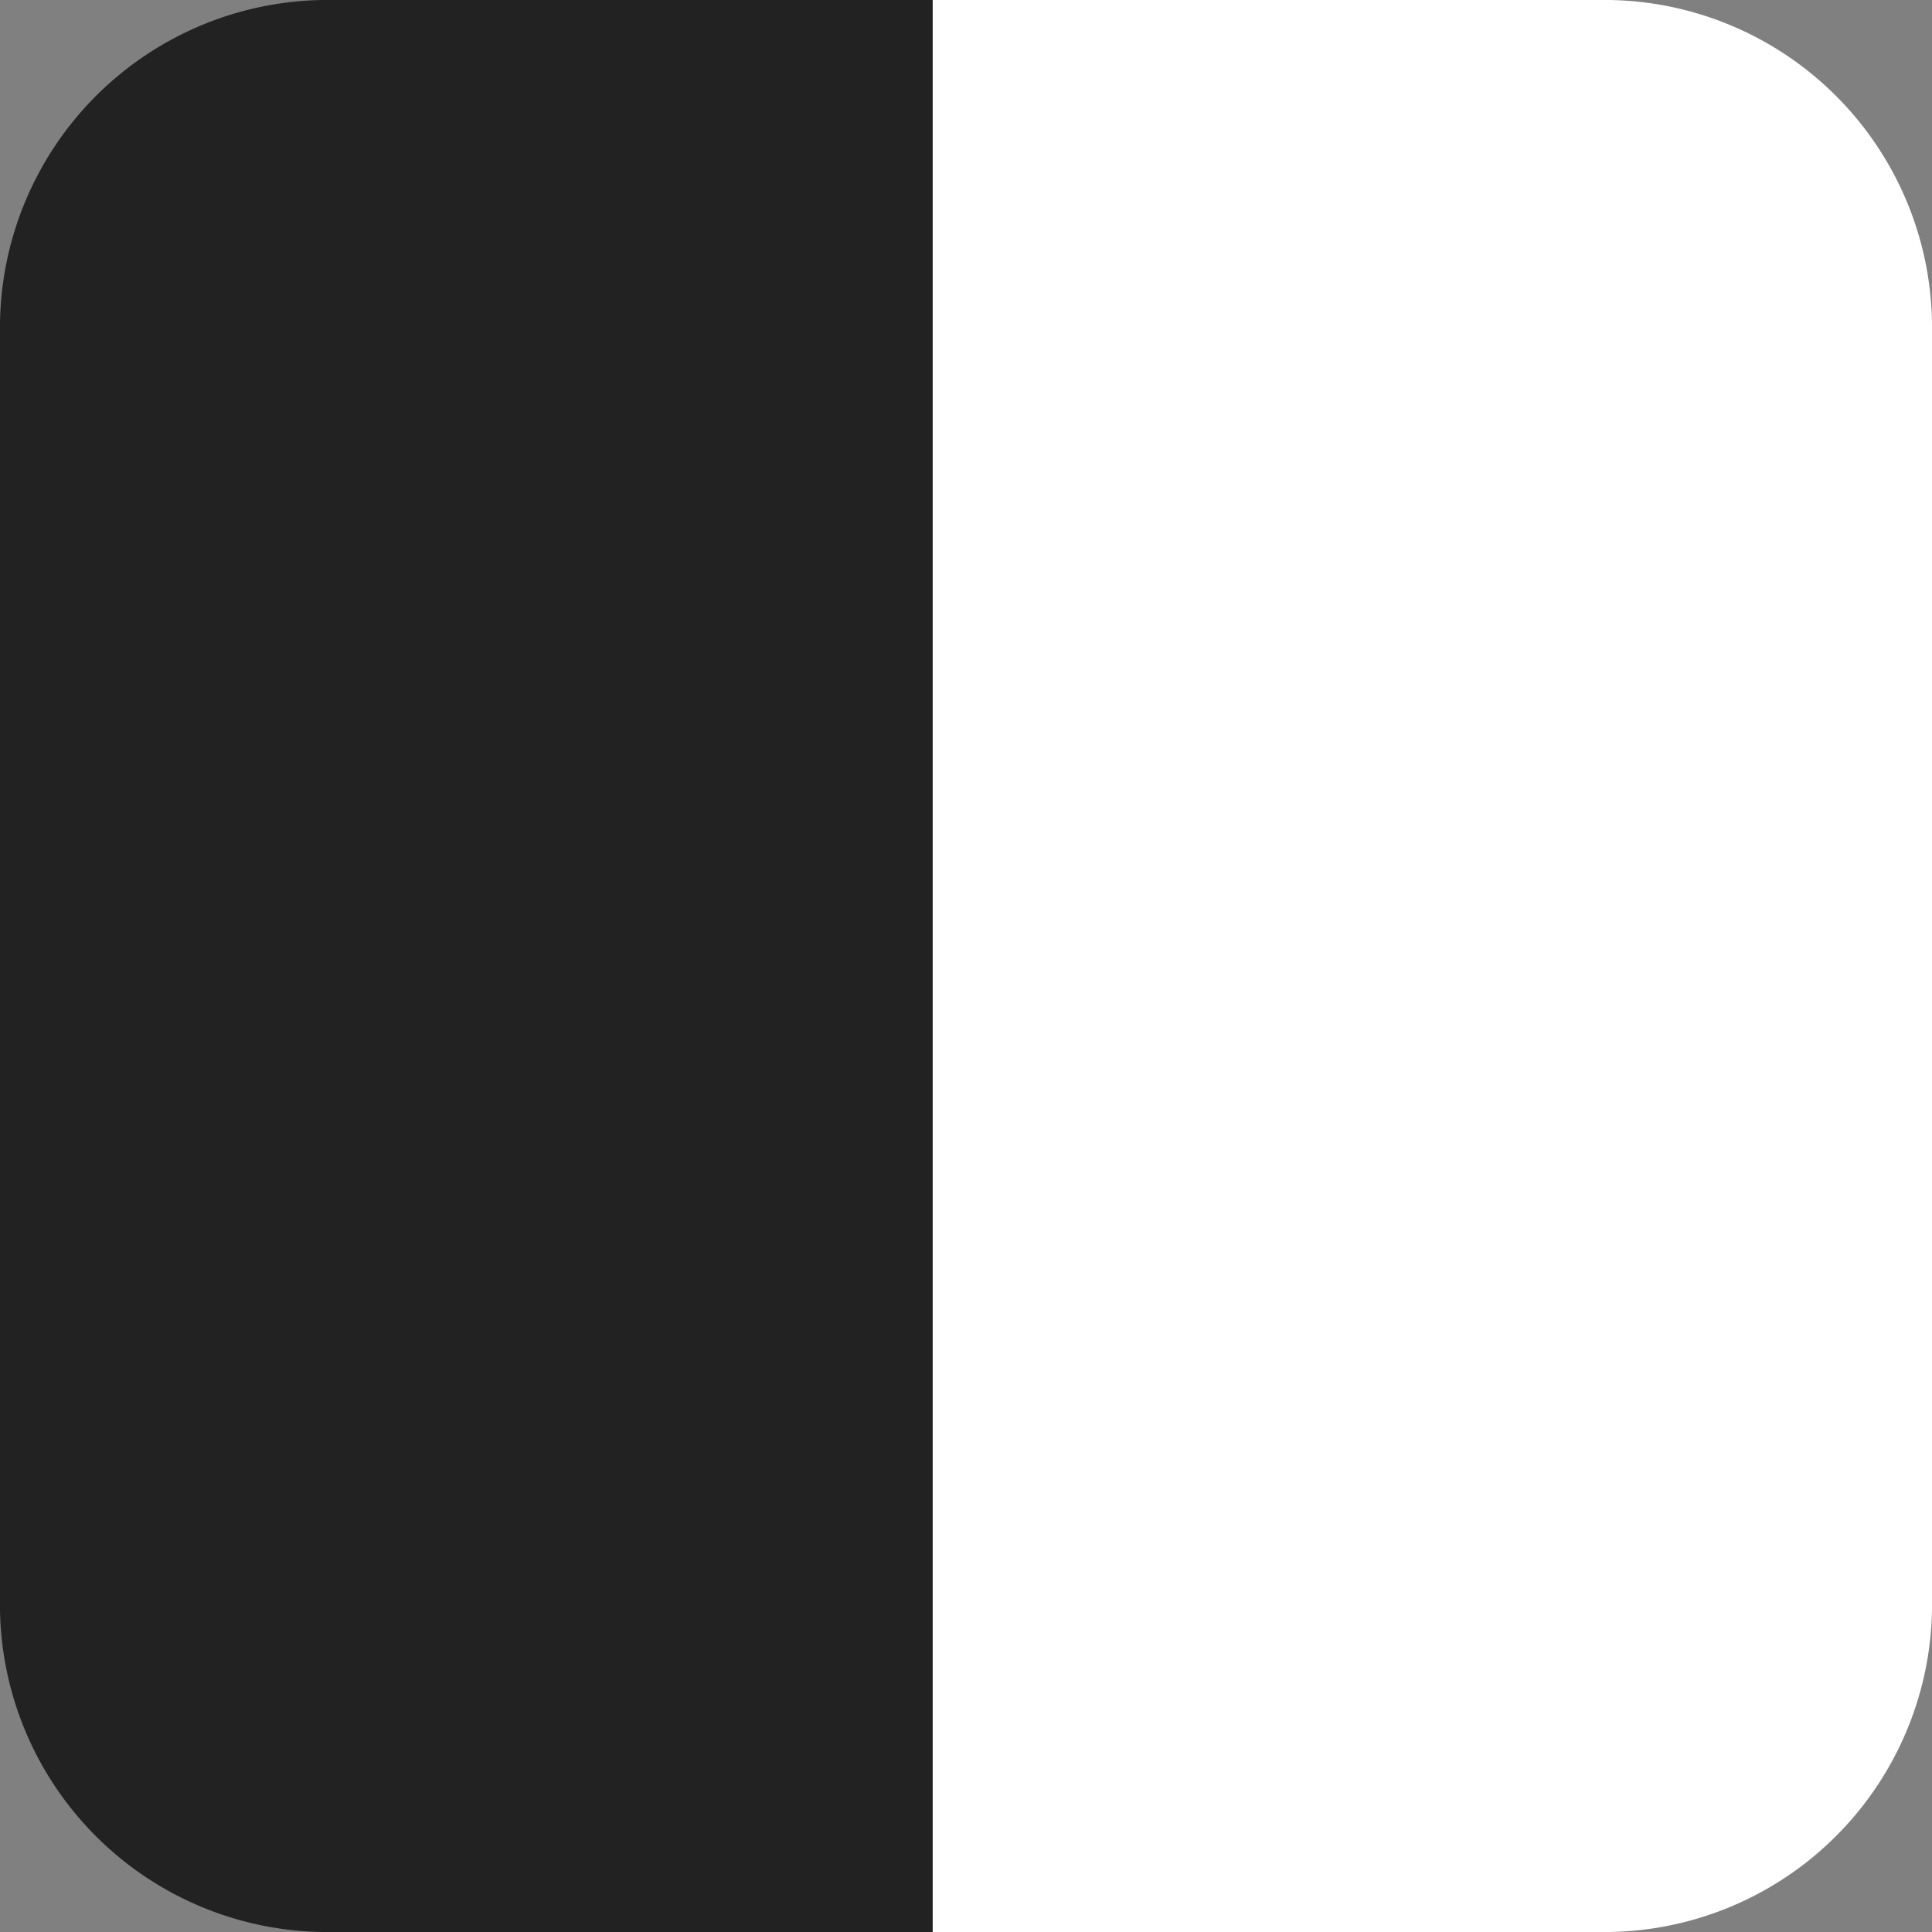
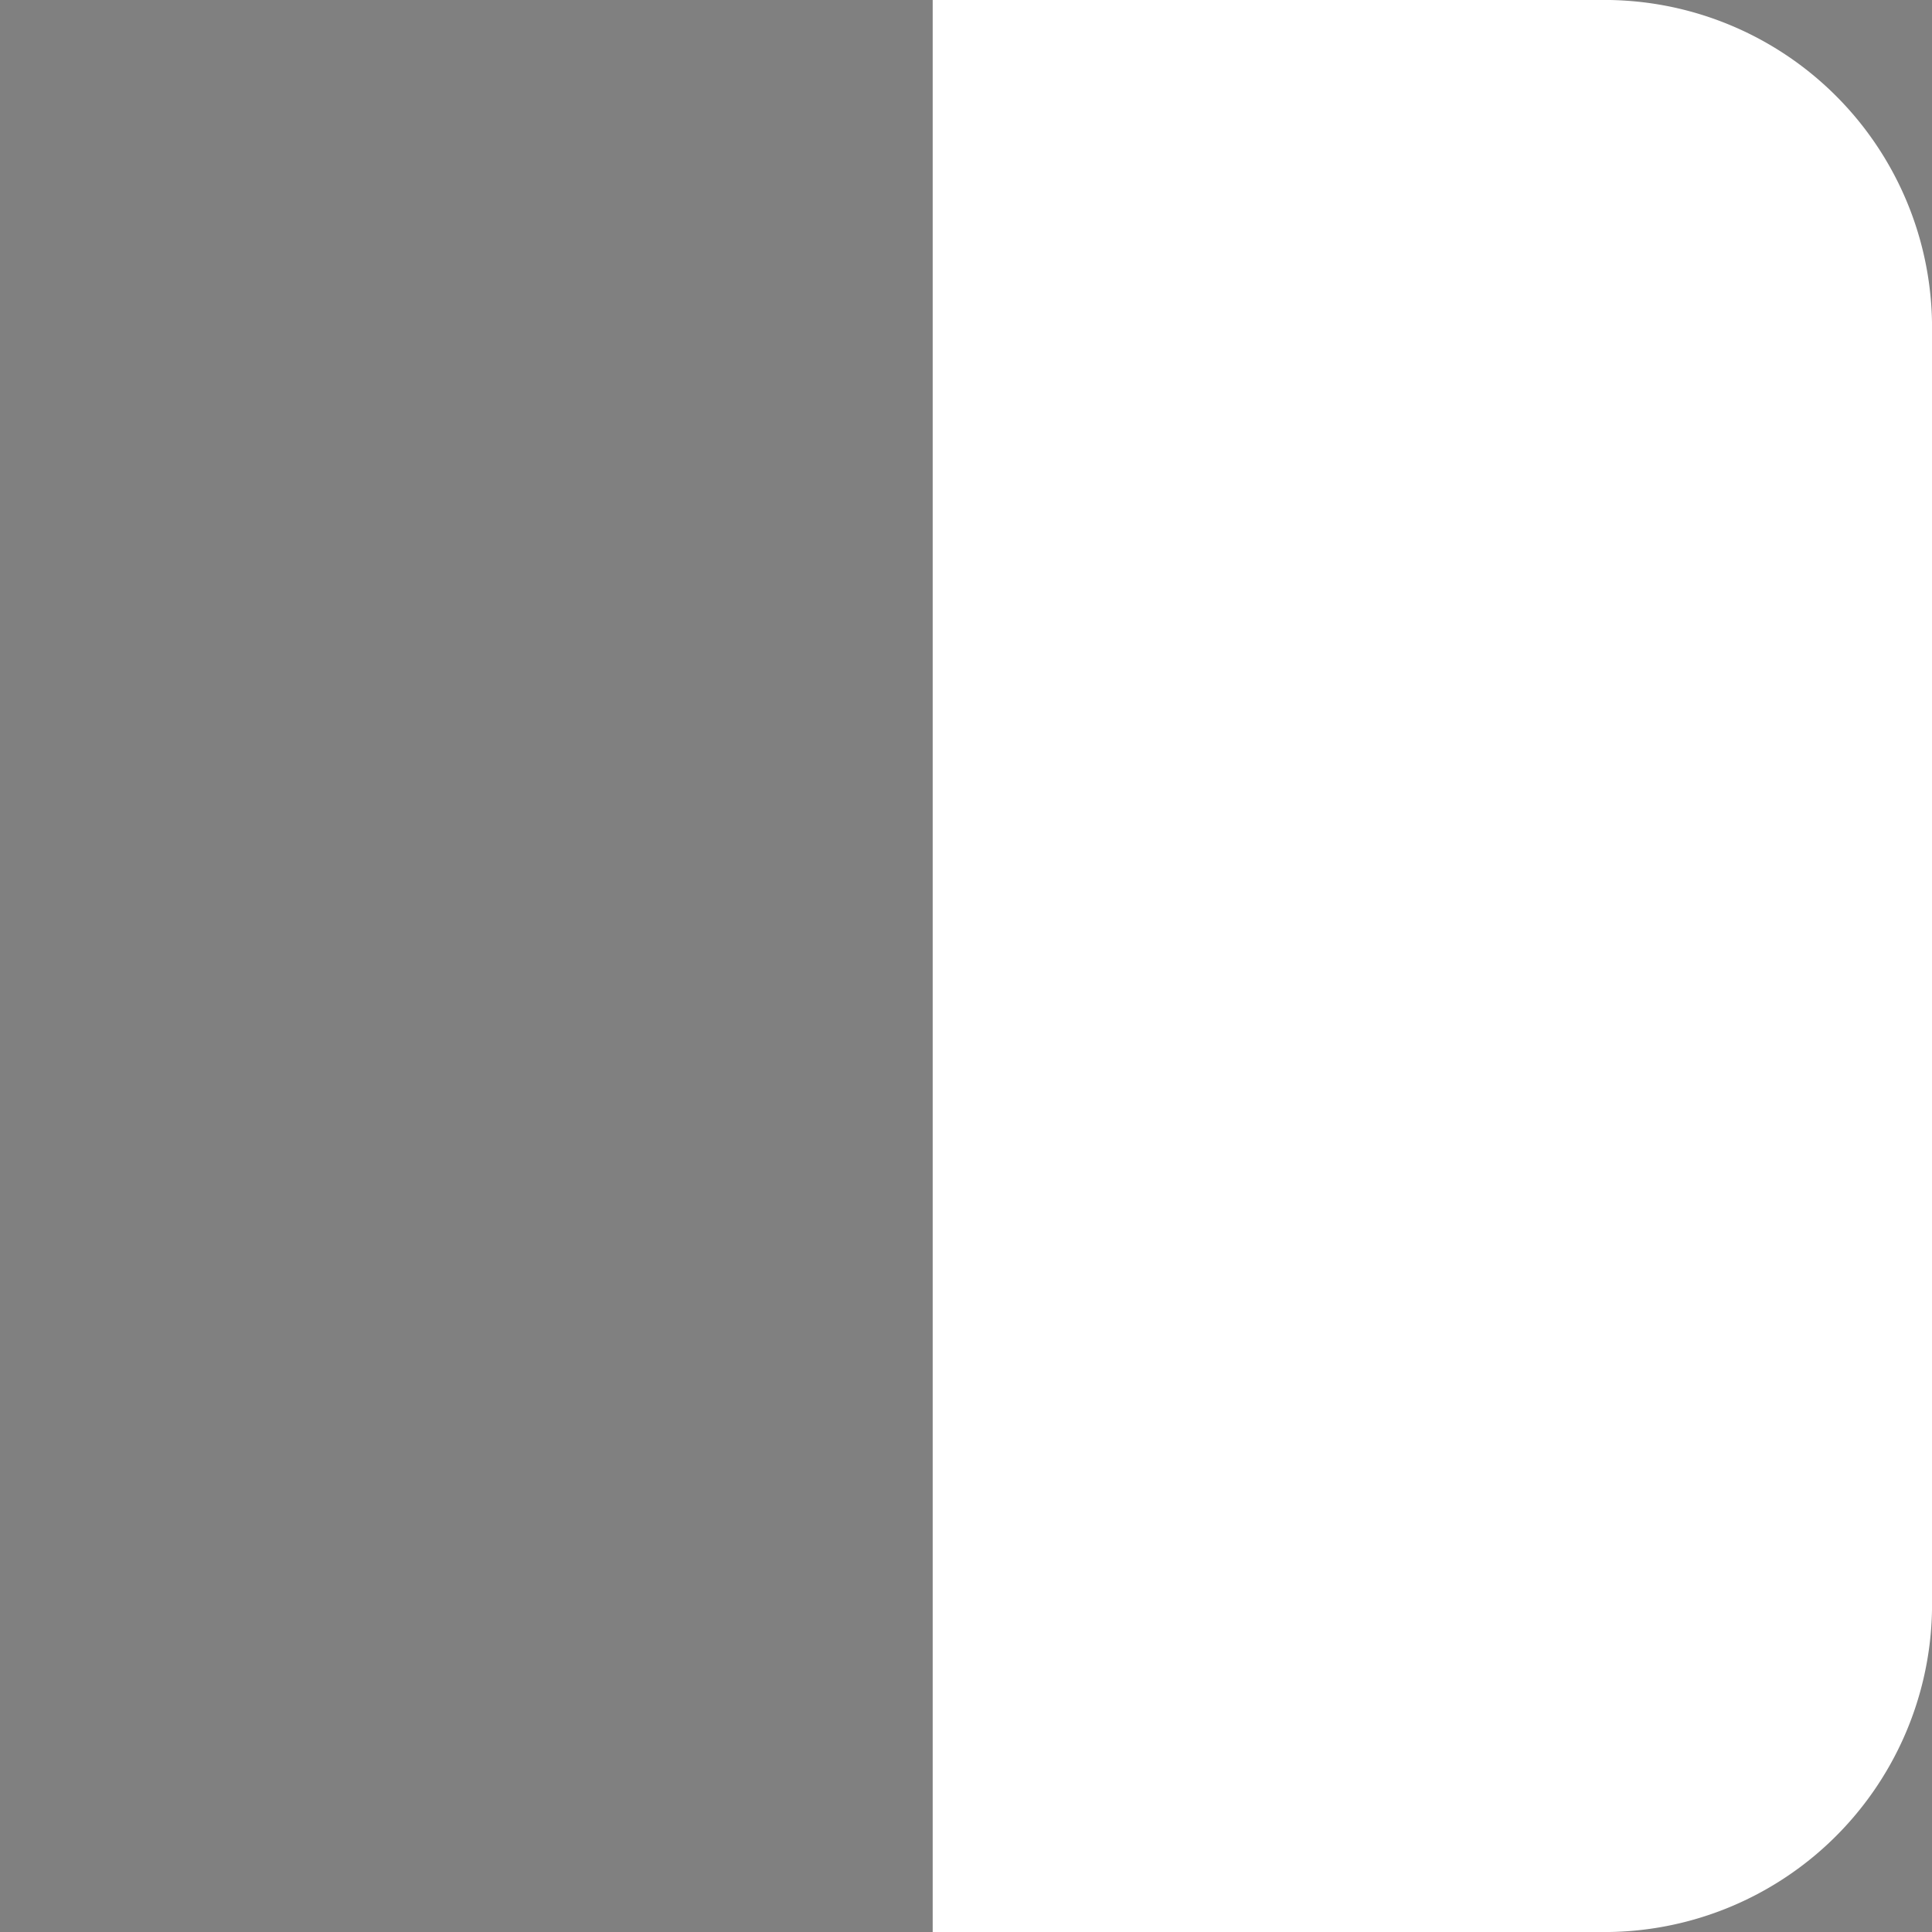
<svg xmlns="http://www.w3.org/2000/svg" id="Layer_1" data-name="Layer 1" viewBox="0 0 58 58">
  <rect x="0" y="0" width="58" height="58" fill="#808080" stroke="none" />
  <defs>
    <style>.cls-1{fill:#222;}.cls-2{fill:#fff;}</style>
  </defs>
-   <path id="Path_8" data-name="Path 8" class="cls-1" d="M56.11,56.32h20v58h-20a9.83,9.83,0,0,1-10-9.66V66A9.84,9.84,0,0,1,56.11,56.32Z" transform="translate(-46.11 -56.32)" />
  <path id="Path_9" data-name="Path 9" class="cls-2" d="M94.11,114.32h-20v-58h20a9.84,9.84,0,0,1,10,9.67v38.67A9.84,9.84,0,0,1,94.11,114.32Z" transform="translate(-46.11 -56.32)" />
</svg>